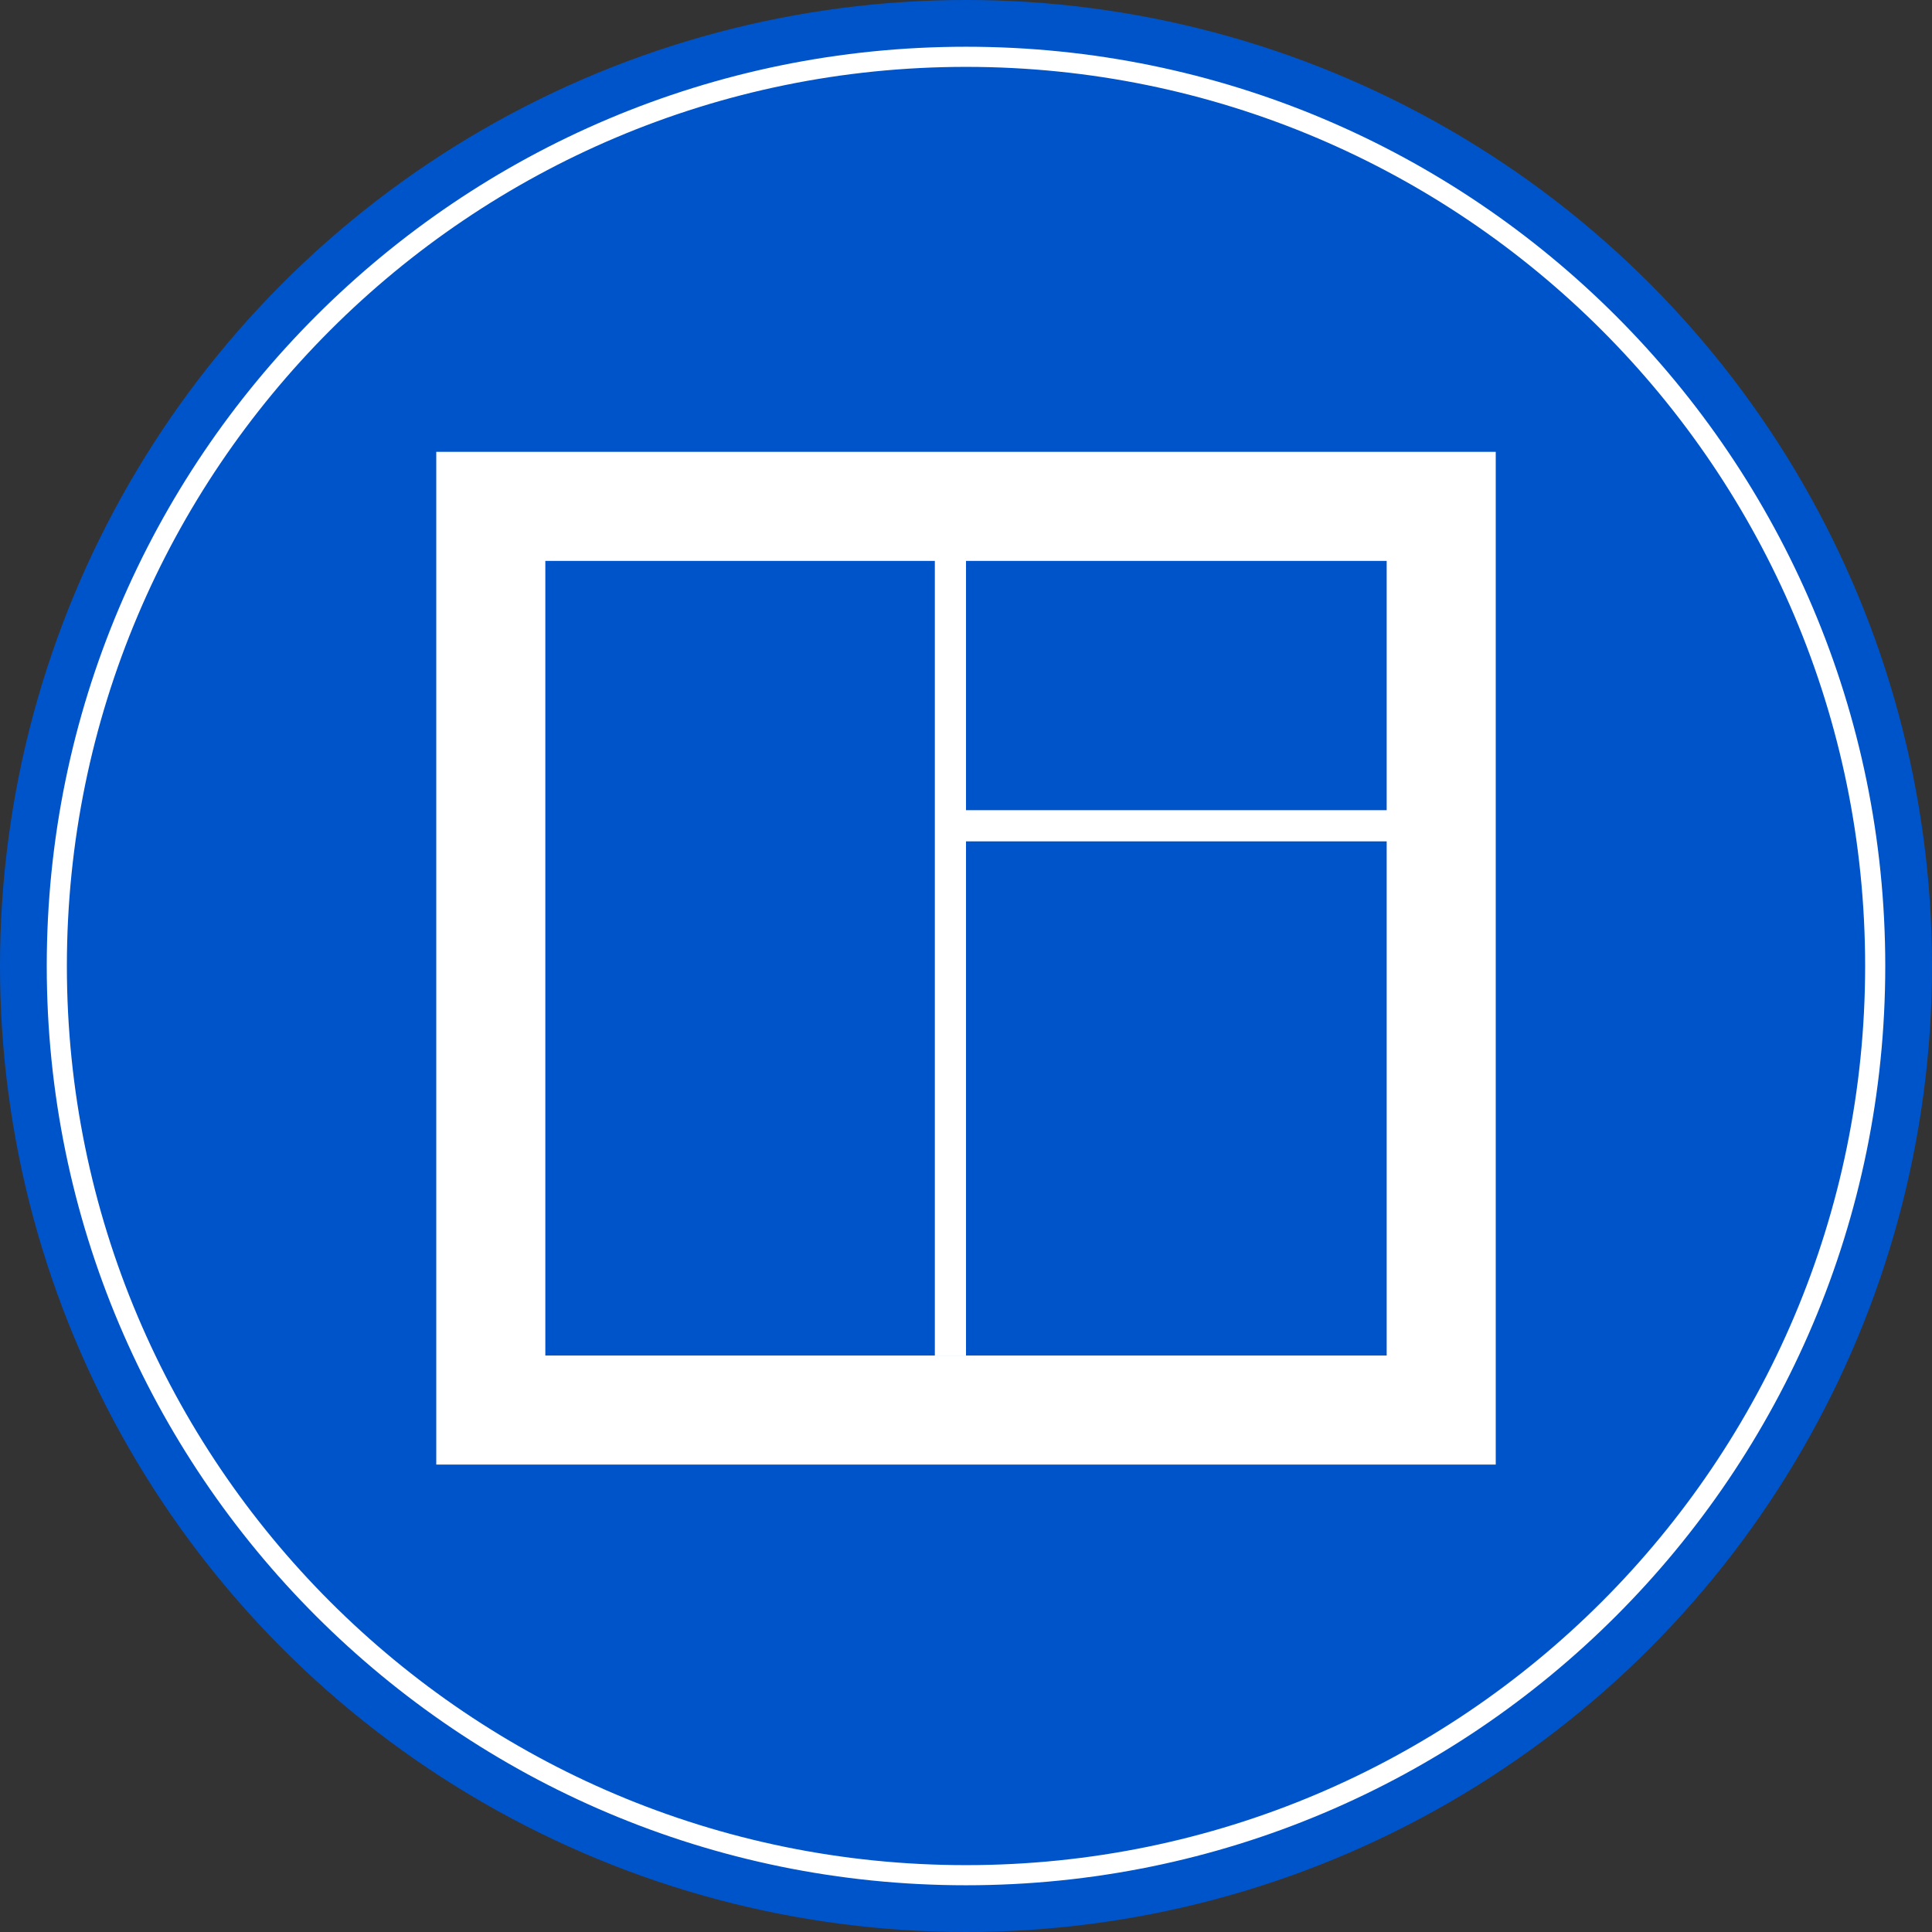
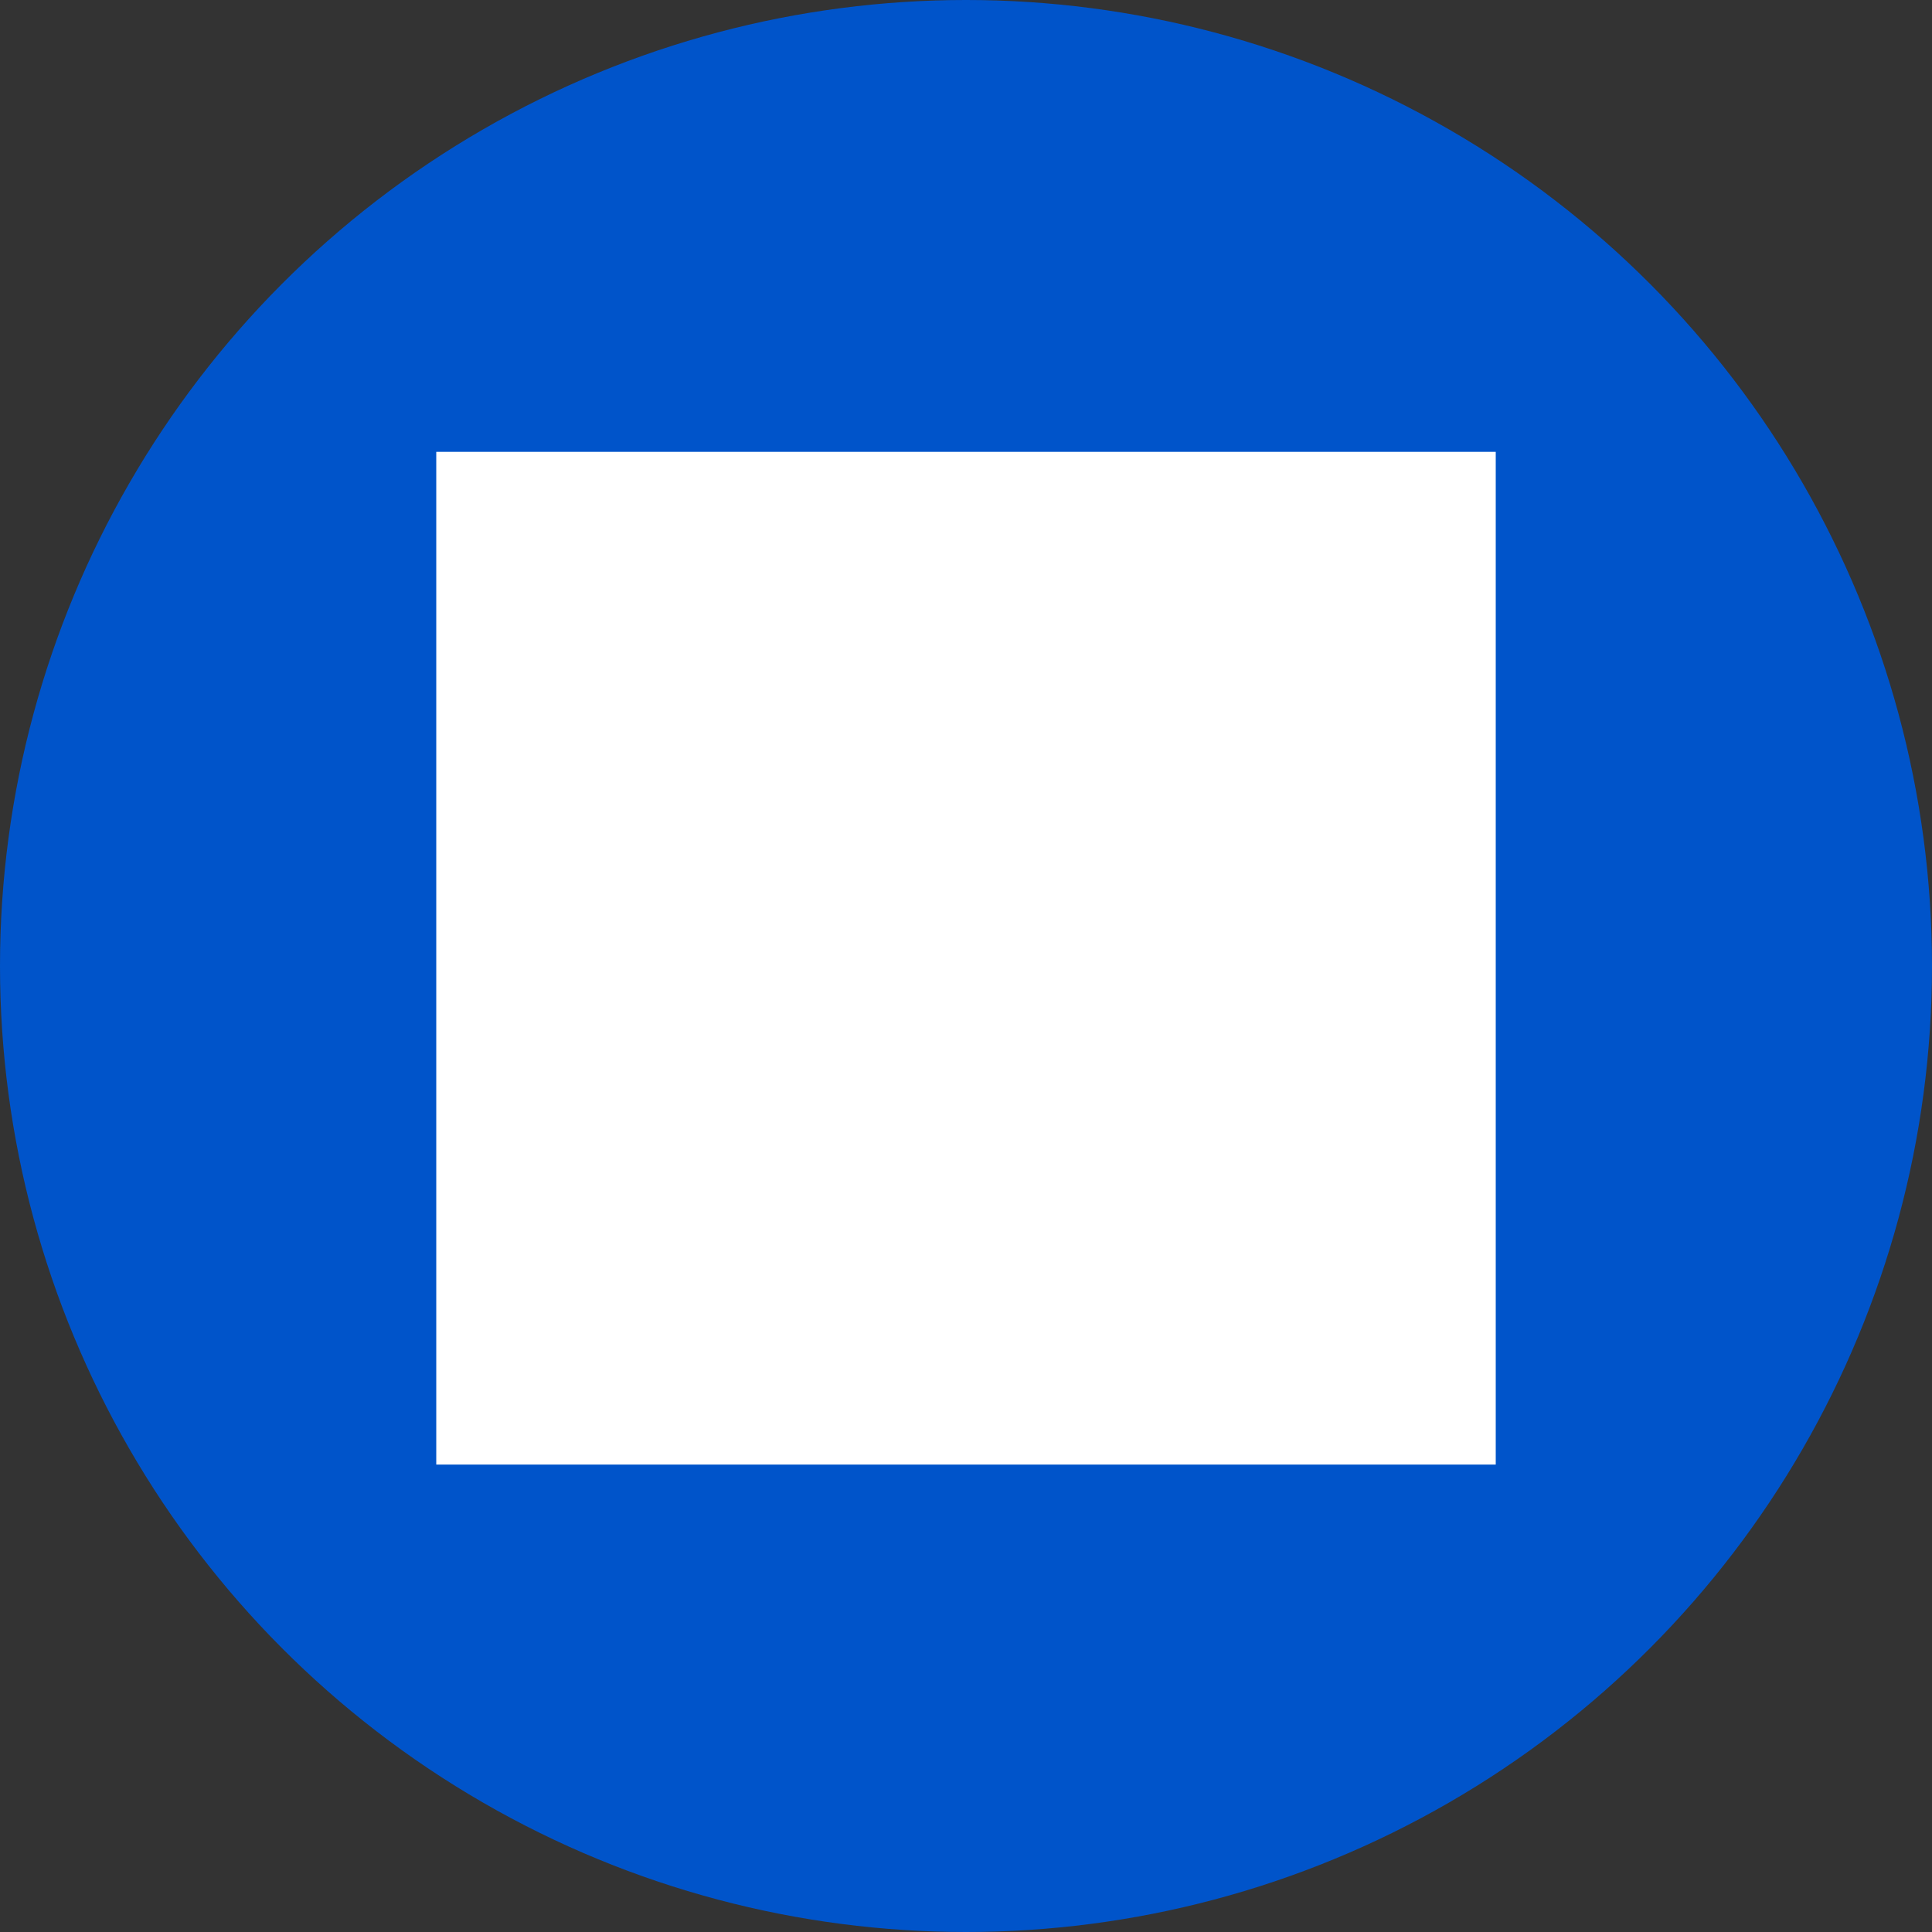
<svg xmlns="http://www.w3.org/2000/svg" width="192" height="192" viewBox="0 0 192 192" fill="none">
  <rect x="0" y="0" width="192" height="192" fill="#333333" stroke="none" />
  <circle cx="96" cy="96" r="96" fill="#0054CA" />
-   <path d="M187.355 96C187.355 146.454 146.454 187.355 96 187.355C45.547 187.355 4.646 146.454 4.646 96C4.646 45.546 45.547 4.645 96 4.645C146.454 4.645 187.355 45.546 187.355 96Z" fill="#0054CA" />
-   <path fill-rule="evenodd" clip-rule="evenodd" d="M96 185.355C145.35 185.355 185.355 145.349 185.355 96C185.355 46.651 145.35 6.645 96 6.645C46.651 6.645 6.646 46.651 6.646 96C6.646 145.349 46.651 185.355 96 185.355ZM96 187.355C146.454 187.355 187.355 146.454 187.355 96C187.355 45.546 146.454 4.645 96 4.645C45.547 4.645 4.646 45.546 4.646 96C4.646 146.454 45.547 187.355 96 187.355Z" fill="white" />
  <rect x="43.355" y="44.903" width="105.29" height="100.645" fill="white" />
-   <rect x="54.194" y="55.742" width="83.613" height="78.968" fill="#0054CA" />
-   <path fill-rule="evenodd" clip-rule="evenodd" d="M96.001 51.097H92.904V80.516H92.904L92.904 83.613H92.904V134.71H96.001V83.613H139.356V80.516L96.001 80.516V51.097Z" fill="white" />
+   <path fill-rule="evenodd" clip-rule="evenodd" d="M96.001 51.097H92.904V80.516H92.904H92.904V134.71H96.001V83.613H139.356V80.516L96.001 80.516V51.097Z" fill="white" />
</svg>